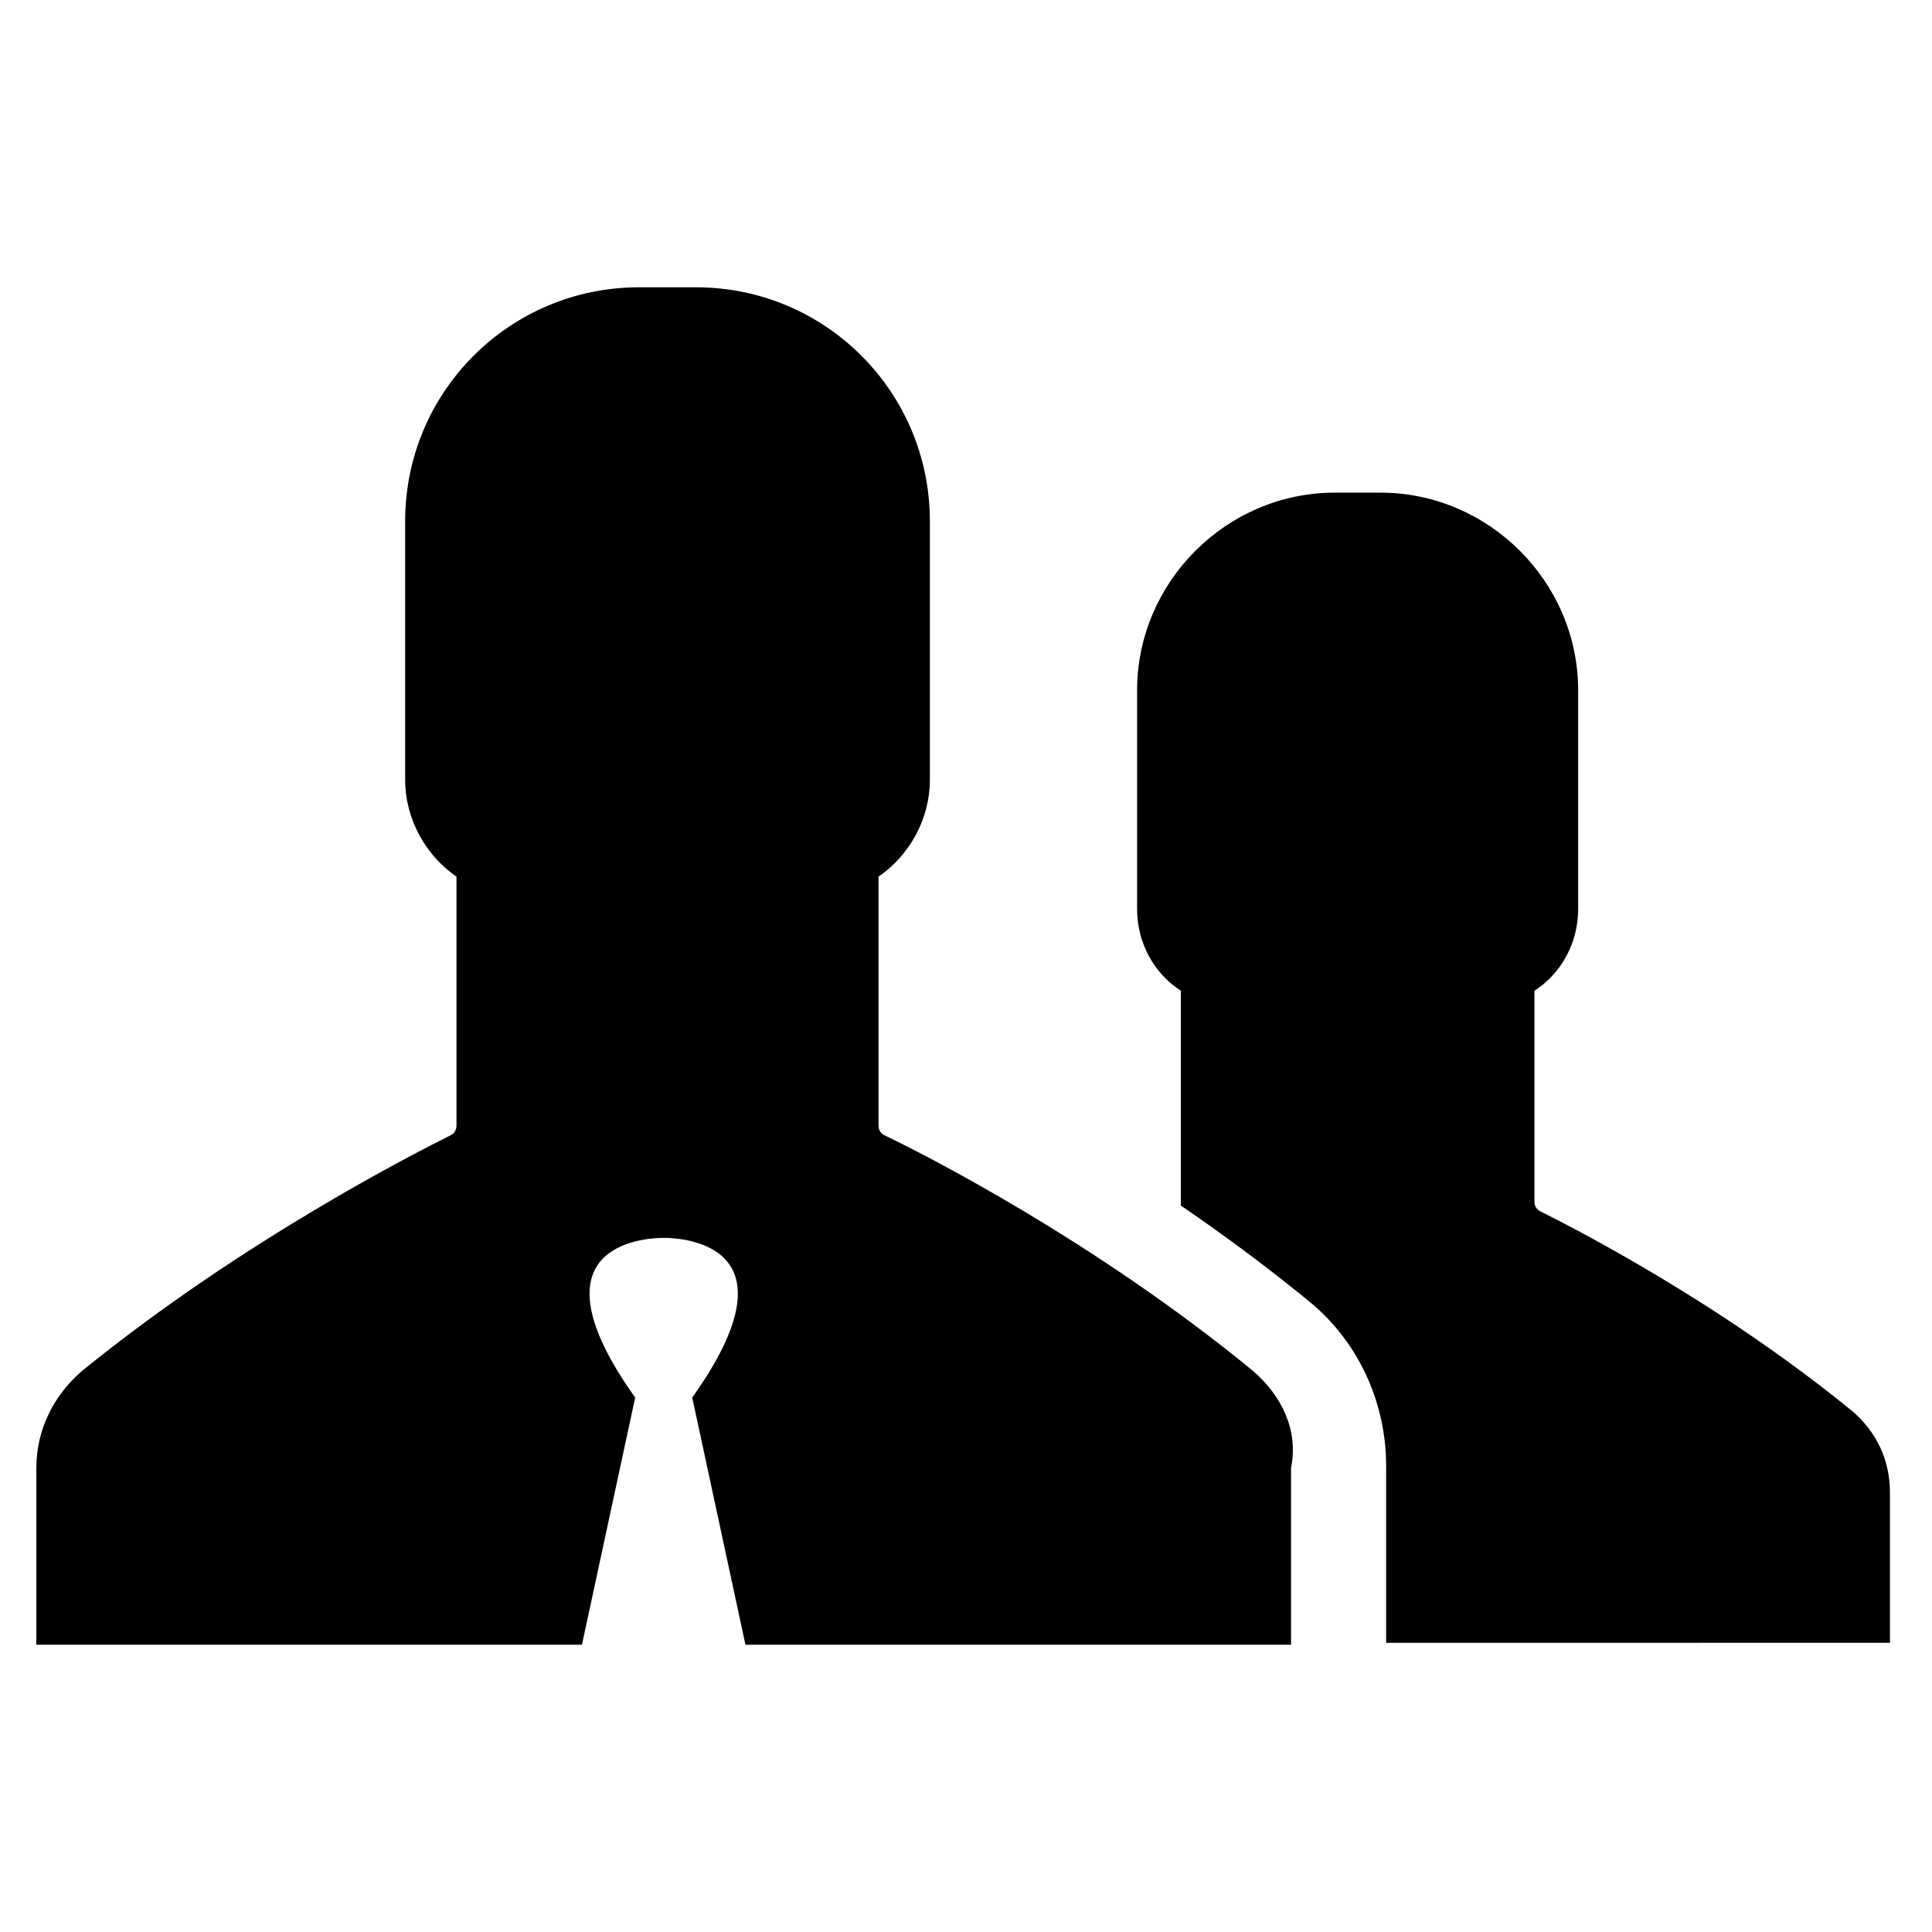
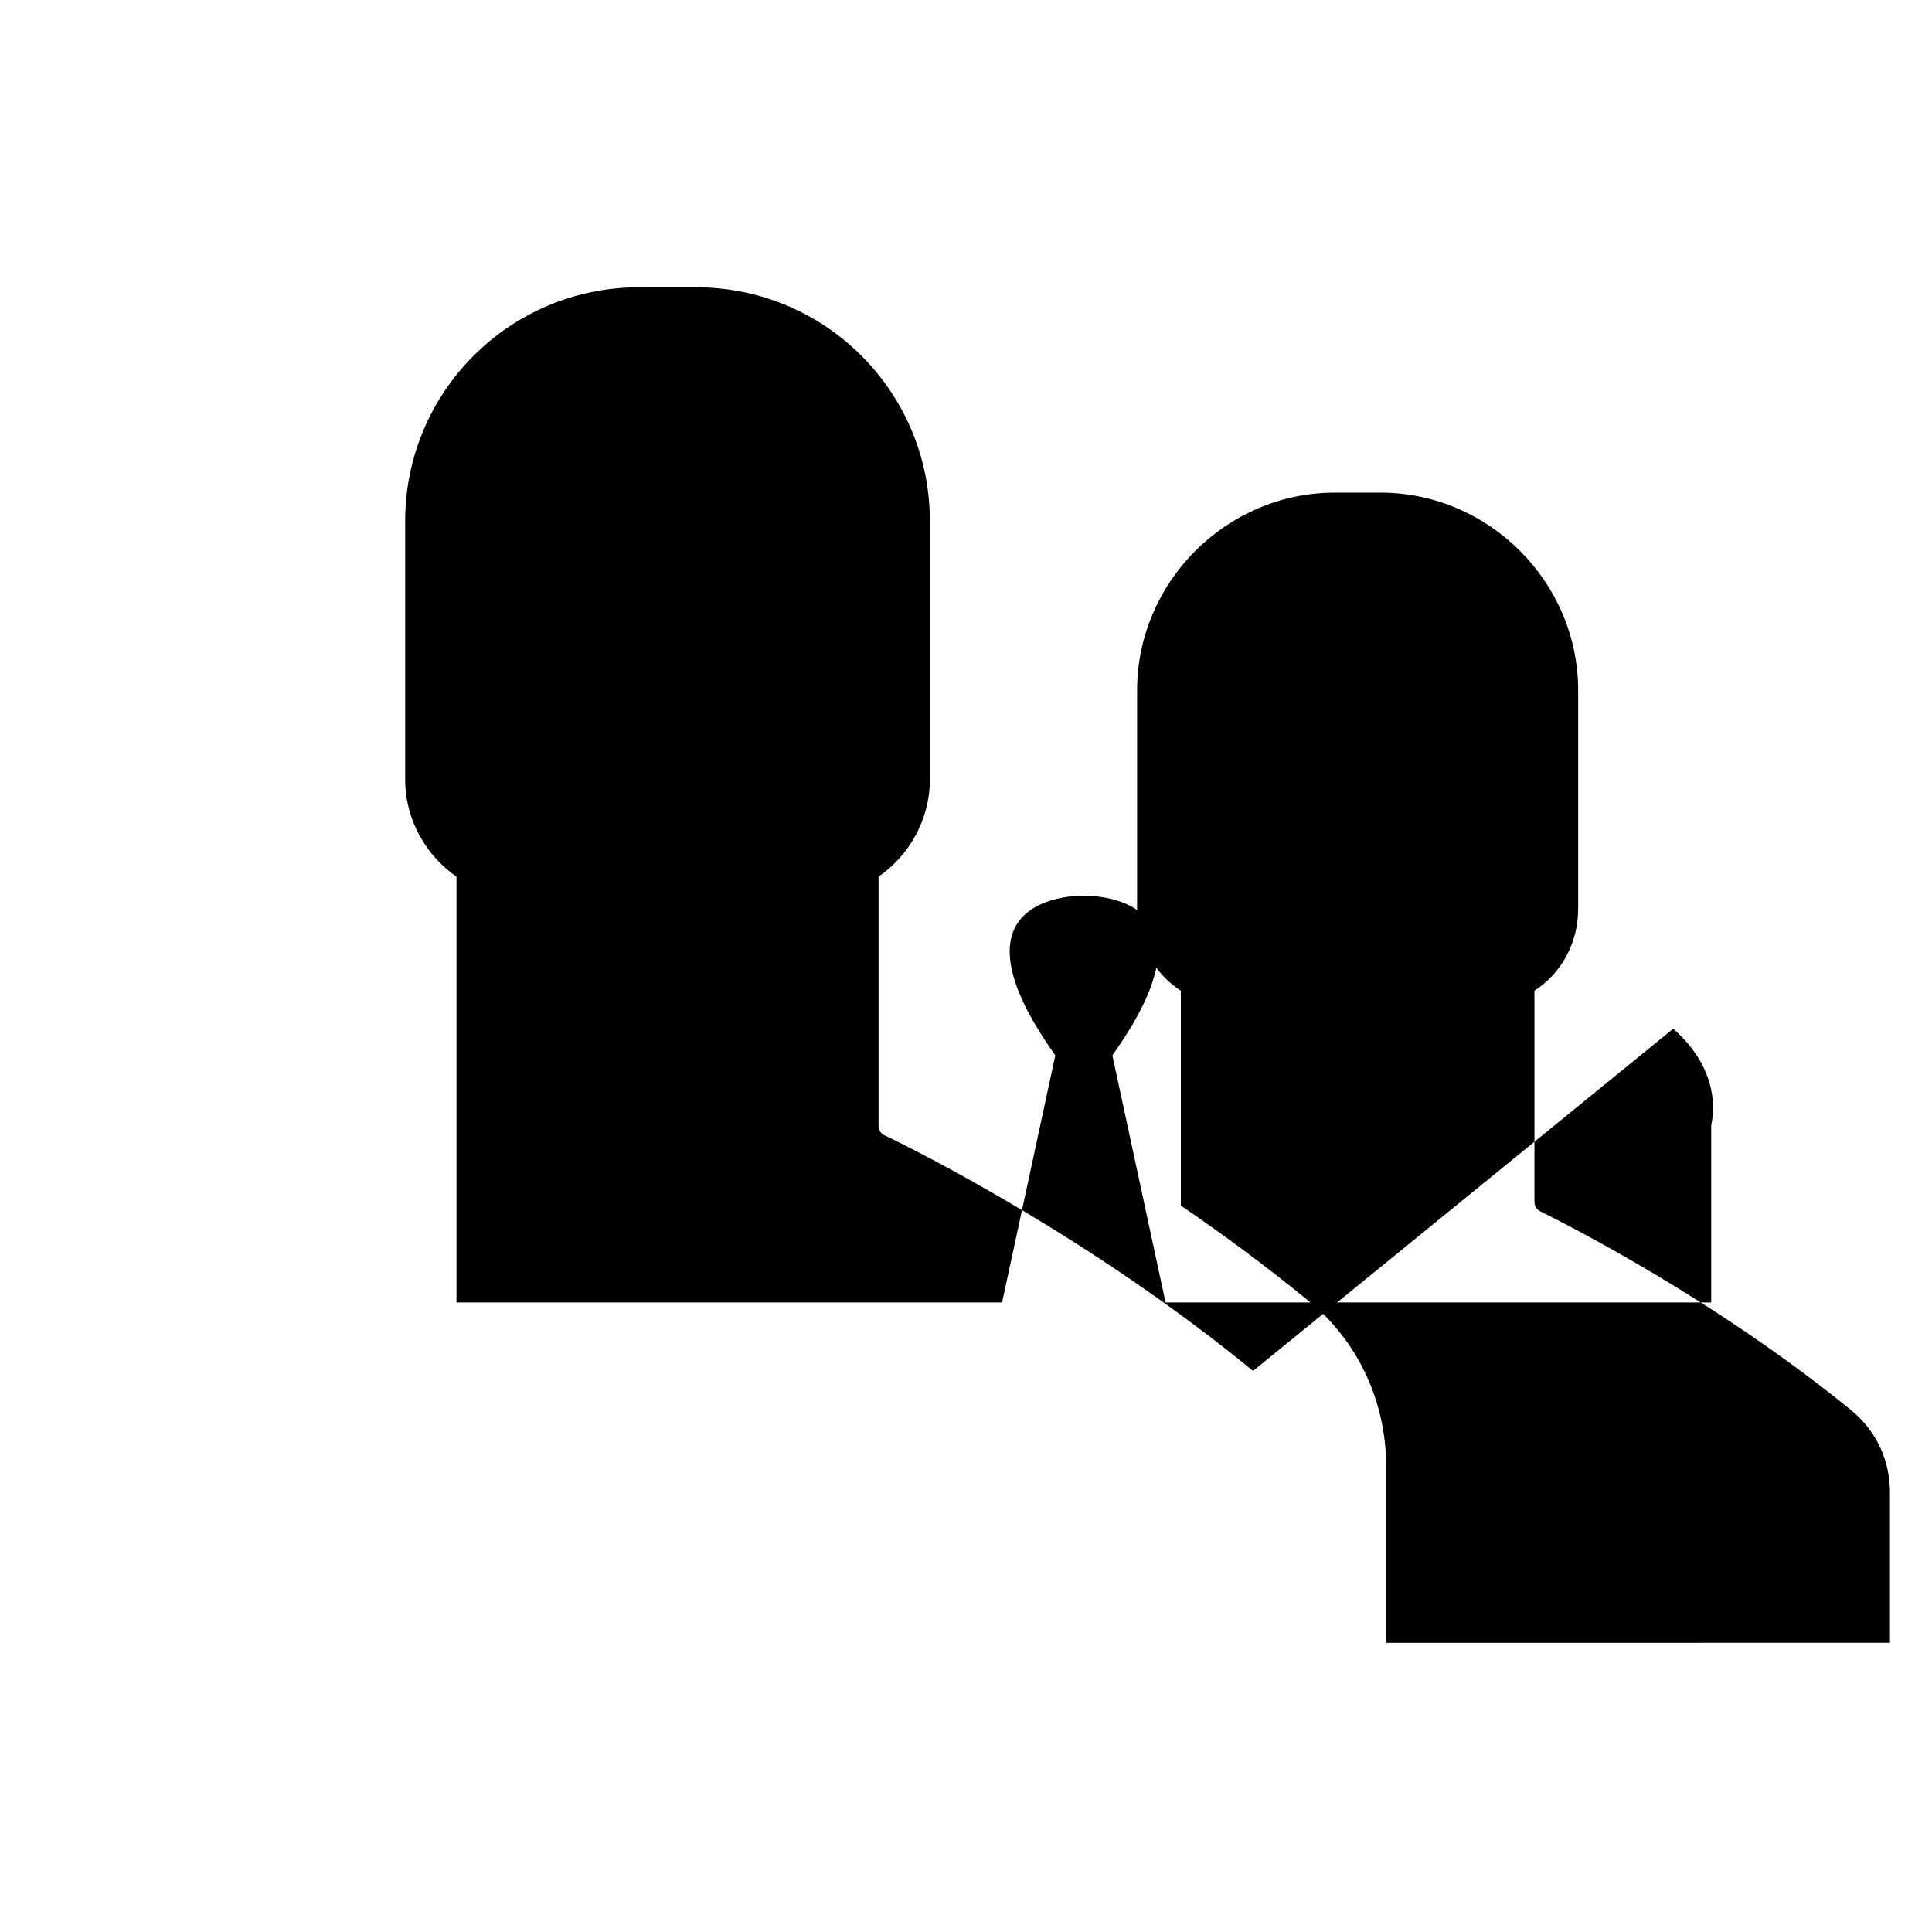
<svg xmlns="http://www.w3.org/2000/svg" fill="#000000" width="800px" height="800px" version="1.1" viewBox="144 144 512 512">
-   <path d="m511.34 579.36v-46.855c0-17.129-7.559-33.25-20.656-43.832-11.082-9.07-22.672-17.633-33.754-25.191v-56.93c-7.055-4.535-11.586-12.594-11.586-21.664v-57.938c0-28.719 23.68-52.395 52.395-52.395h12.094c28.719 0 52.395 23.68 52.395 52.395v57.938c0 9.07-4.535 17.129-11.586 21.664v55.922c0 1.008 0.504 2.016 1.512 2.519 8.062 4.031 46.855 23.68 82.625 52.898 6.551 5.543 10.078 13.098 10.078 21.664v39.801zm-35.266-72.047c-42.32-34.762-88.168-57.938-97.738-62.473-1.008-0.504-1.512-1.512-1.512-2.519v-66c8.062-5.543 13.602-15.113 13.602-25.695v-68.52c0-34.258-27.711-61.969-61.969-61.969h-15.117c-34.258 0-61.969 27.711-61.969 61.969v68.52c0 10.578 5.543 20.152 13.602 25.695v66c0 1.008-0.504 2.016-1.512 2.519-9.07 4.535-54.914 27.711-97.738 62.473-7.559 6.551-12.09 15.617-12.09 25.695v46.855h144.59l14.105-65.496c-28.719-40.305 2.016-42.32 7.559-42.32s36.273 2.016 7.559 42.32l14.105 65.496h144.59v-46.855c2.016-10.074-2.516-19.145-10.074-25.695z" />
+   <path d="m511.34 579.36v-46.855c0-17.129-7.559-33.25-20.656-43.832-11.082-9.07-22.672-17.633-33.754-25.191v-56.93c-7.055-4.535-11.586-12.594-11.586-21.664v-57.938c0-28.719 23.68-52.395 52.395-52.395h12.094c28.719 0 52.395 23.68 52.395 52.395v57.938c0 9.07-4.535 17.129-11.586 21.664v55.922c0 1.008 0.504 2.016 1.512 2.519 8.062 4.031 46.855 23.68 82.625 52.898 6.551 5.543 10.078 13.098 10.078 21.664v39.801zm-35.266-72.047c-42.32-34.762-88.168-57.938-97.738-62.473-1.008-0.504-1.512-1.512-1.512-2.519v-66c8.062-5.543 13.602-15.113 13.602-25.695v-68.52c0-34.258-27.711-61.969-61.969-61.969h-15.117c-34.258 0-61.969 27.711-61.969 61.969v68.52c0 10.578 5.543 20.152 13.602 25.695v66v46.855h144.59l14.105-65.496c-28.719-40.305 2.016-42.32 7.559-42.32s36.273 2.016 7.559 42.32l14.105 65.496h144.59v-46.855c2.016-10.074-2.516-19.145-10.074-25.695z" />
</svg>